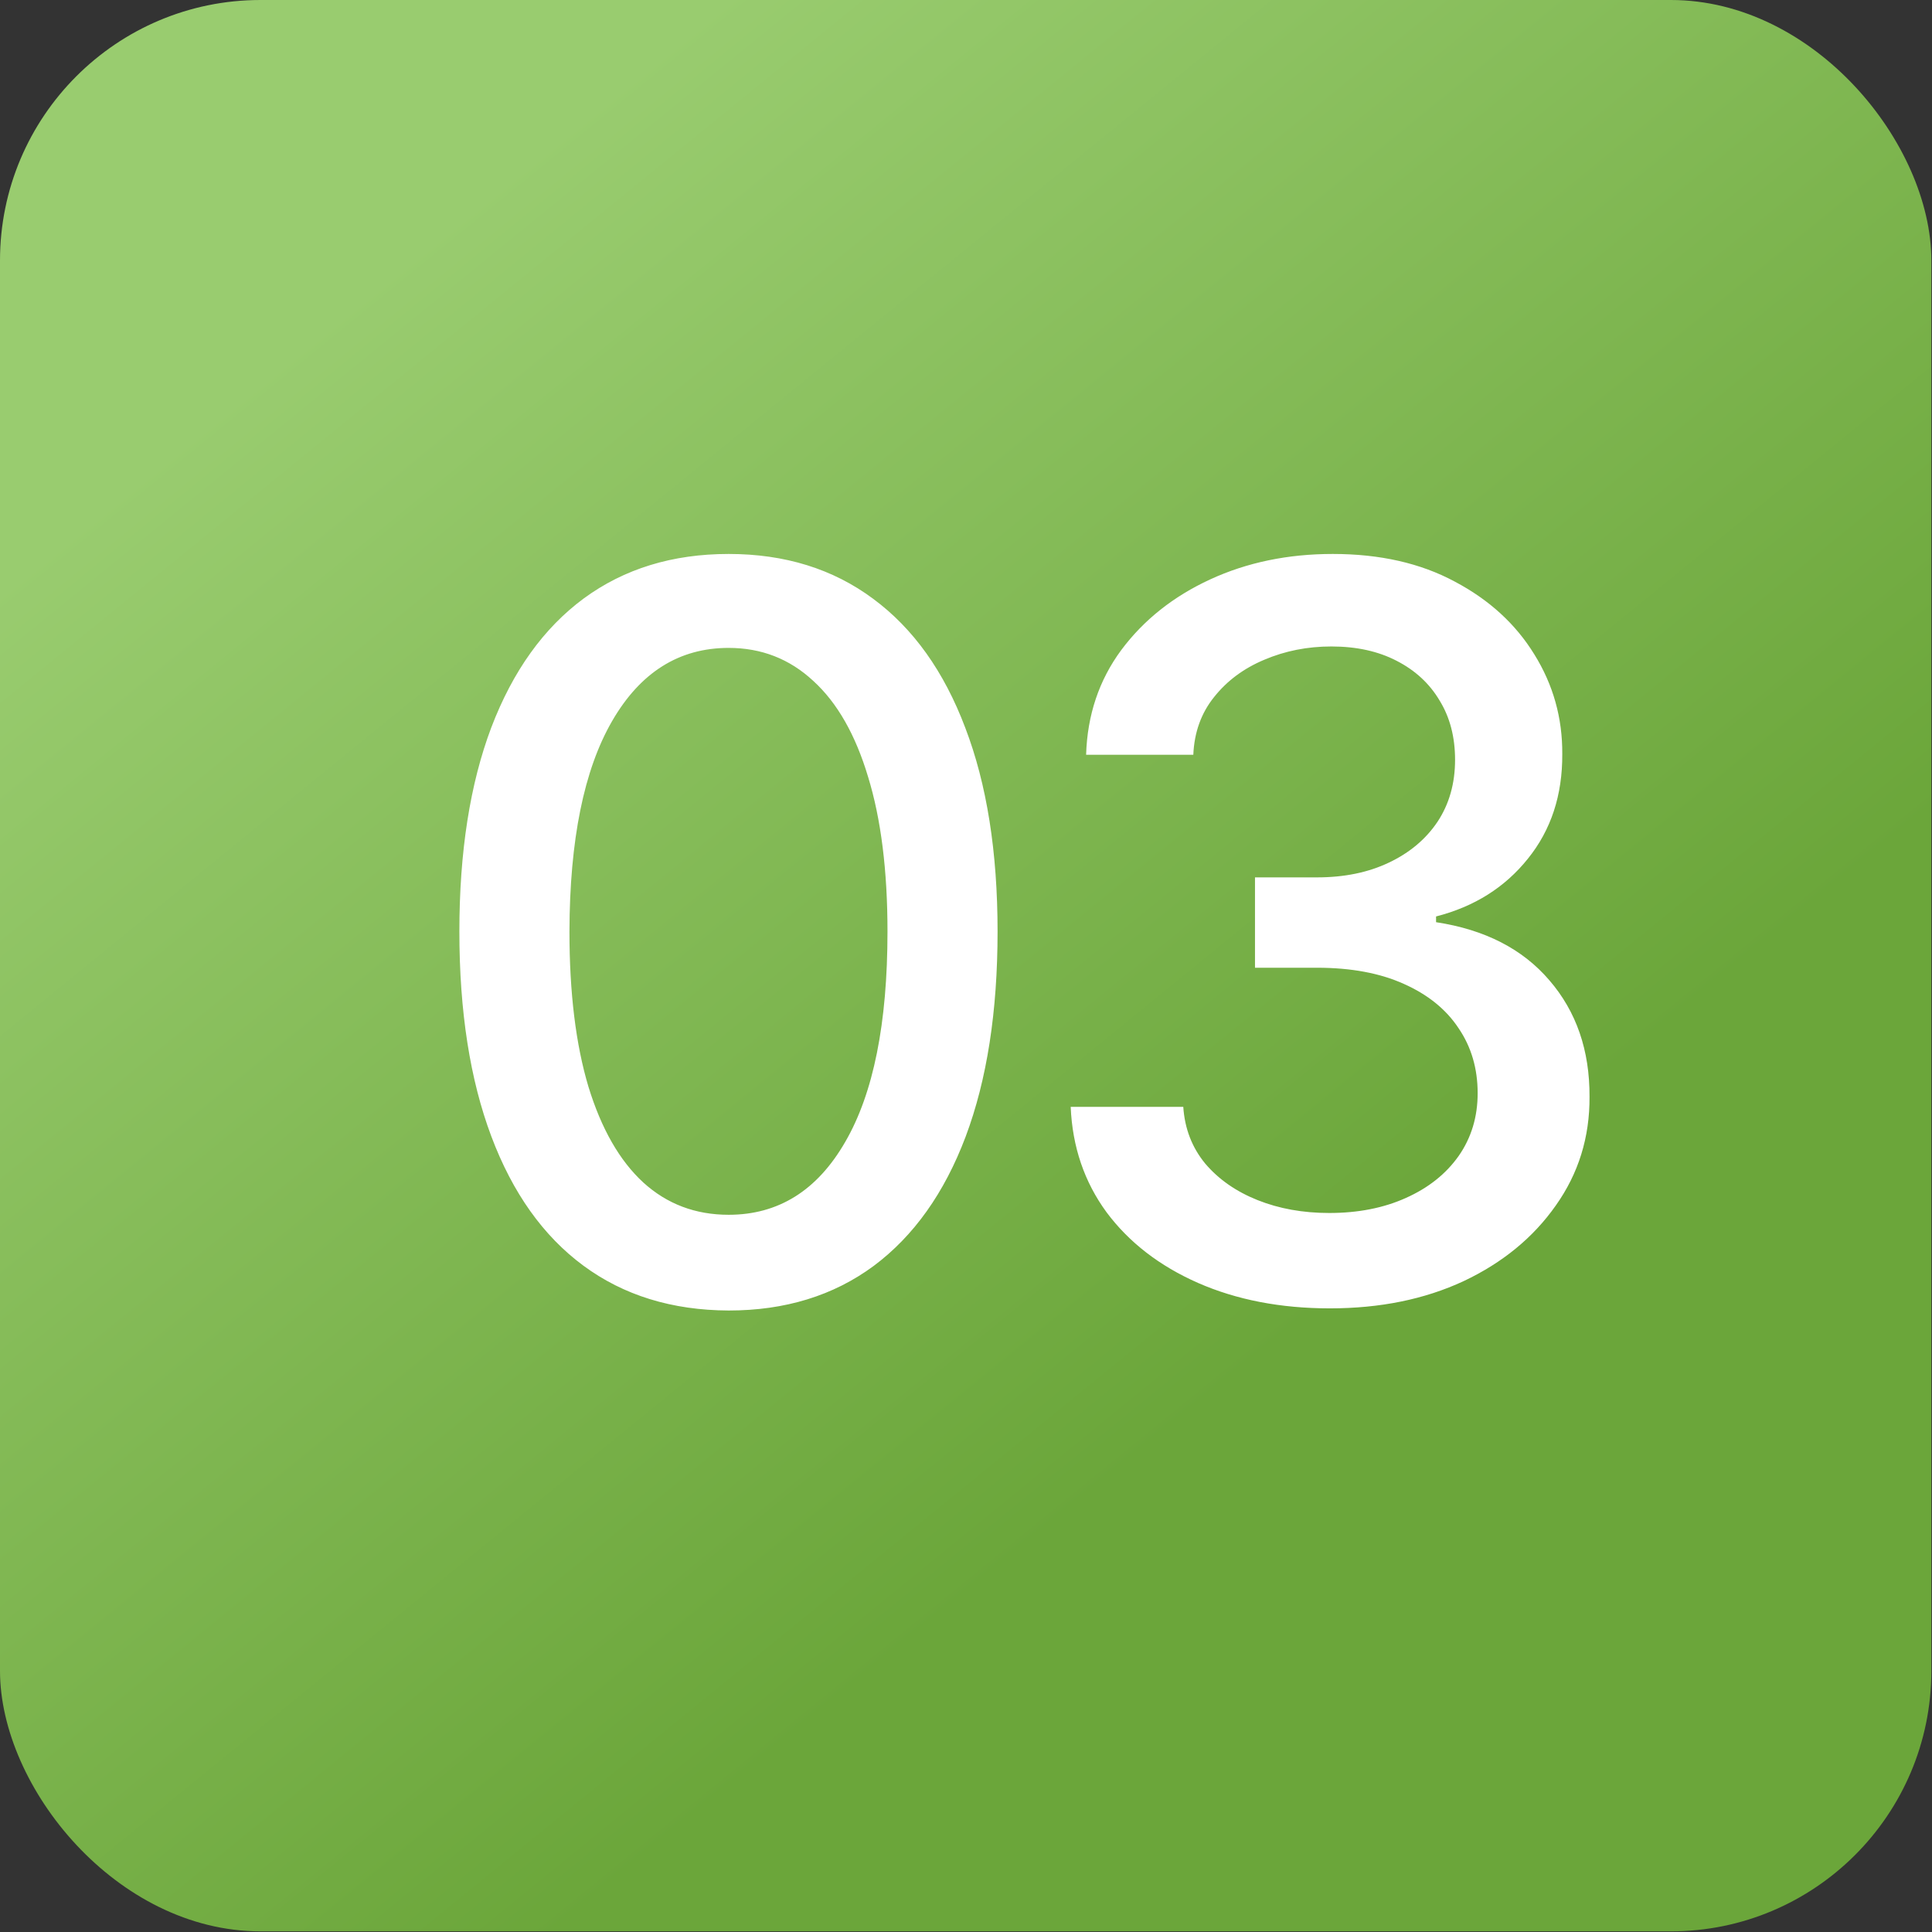
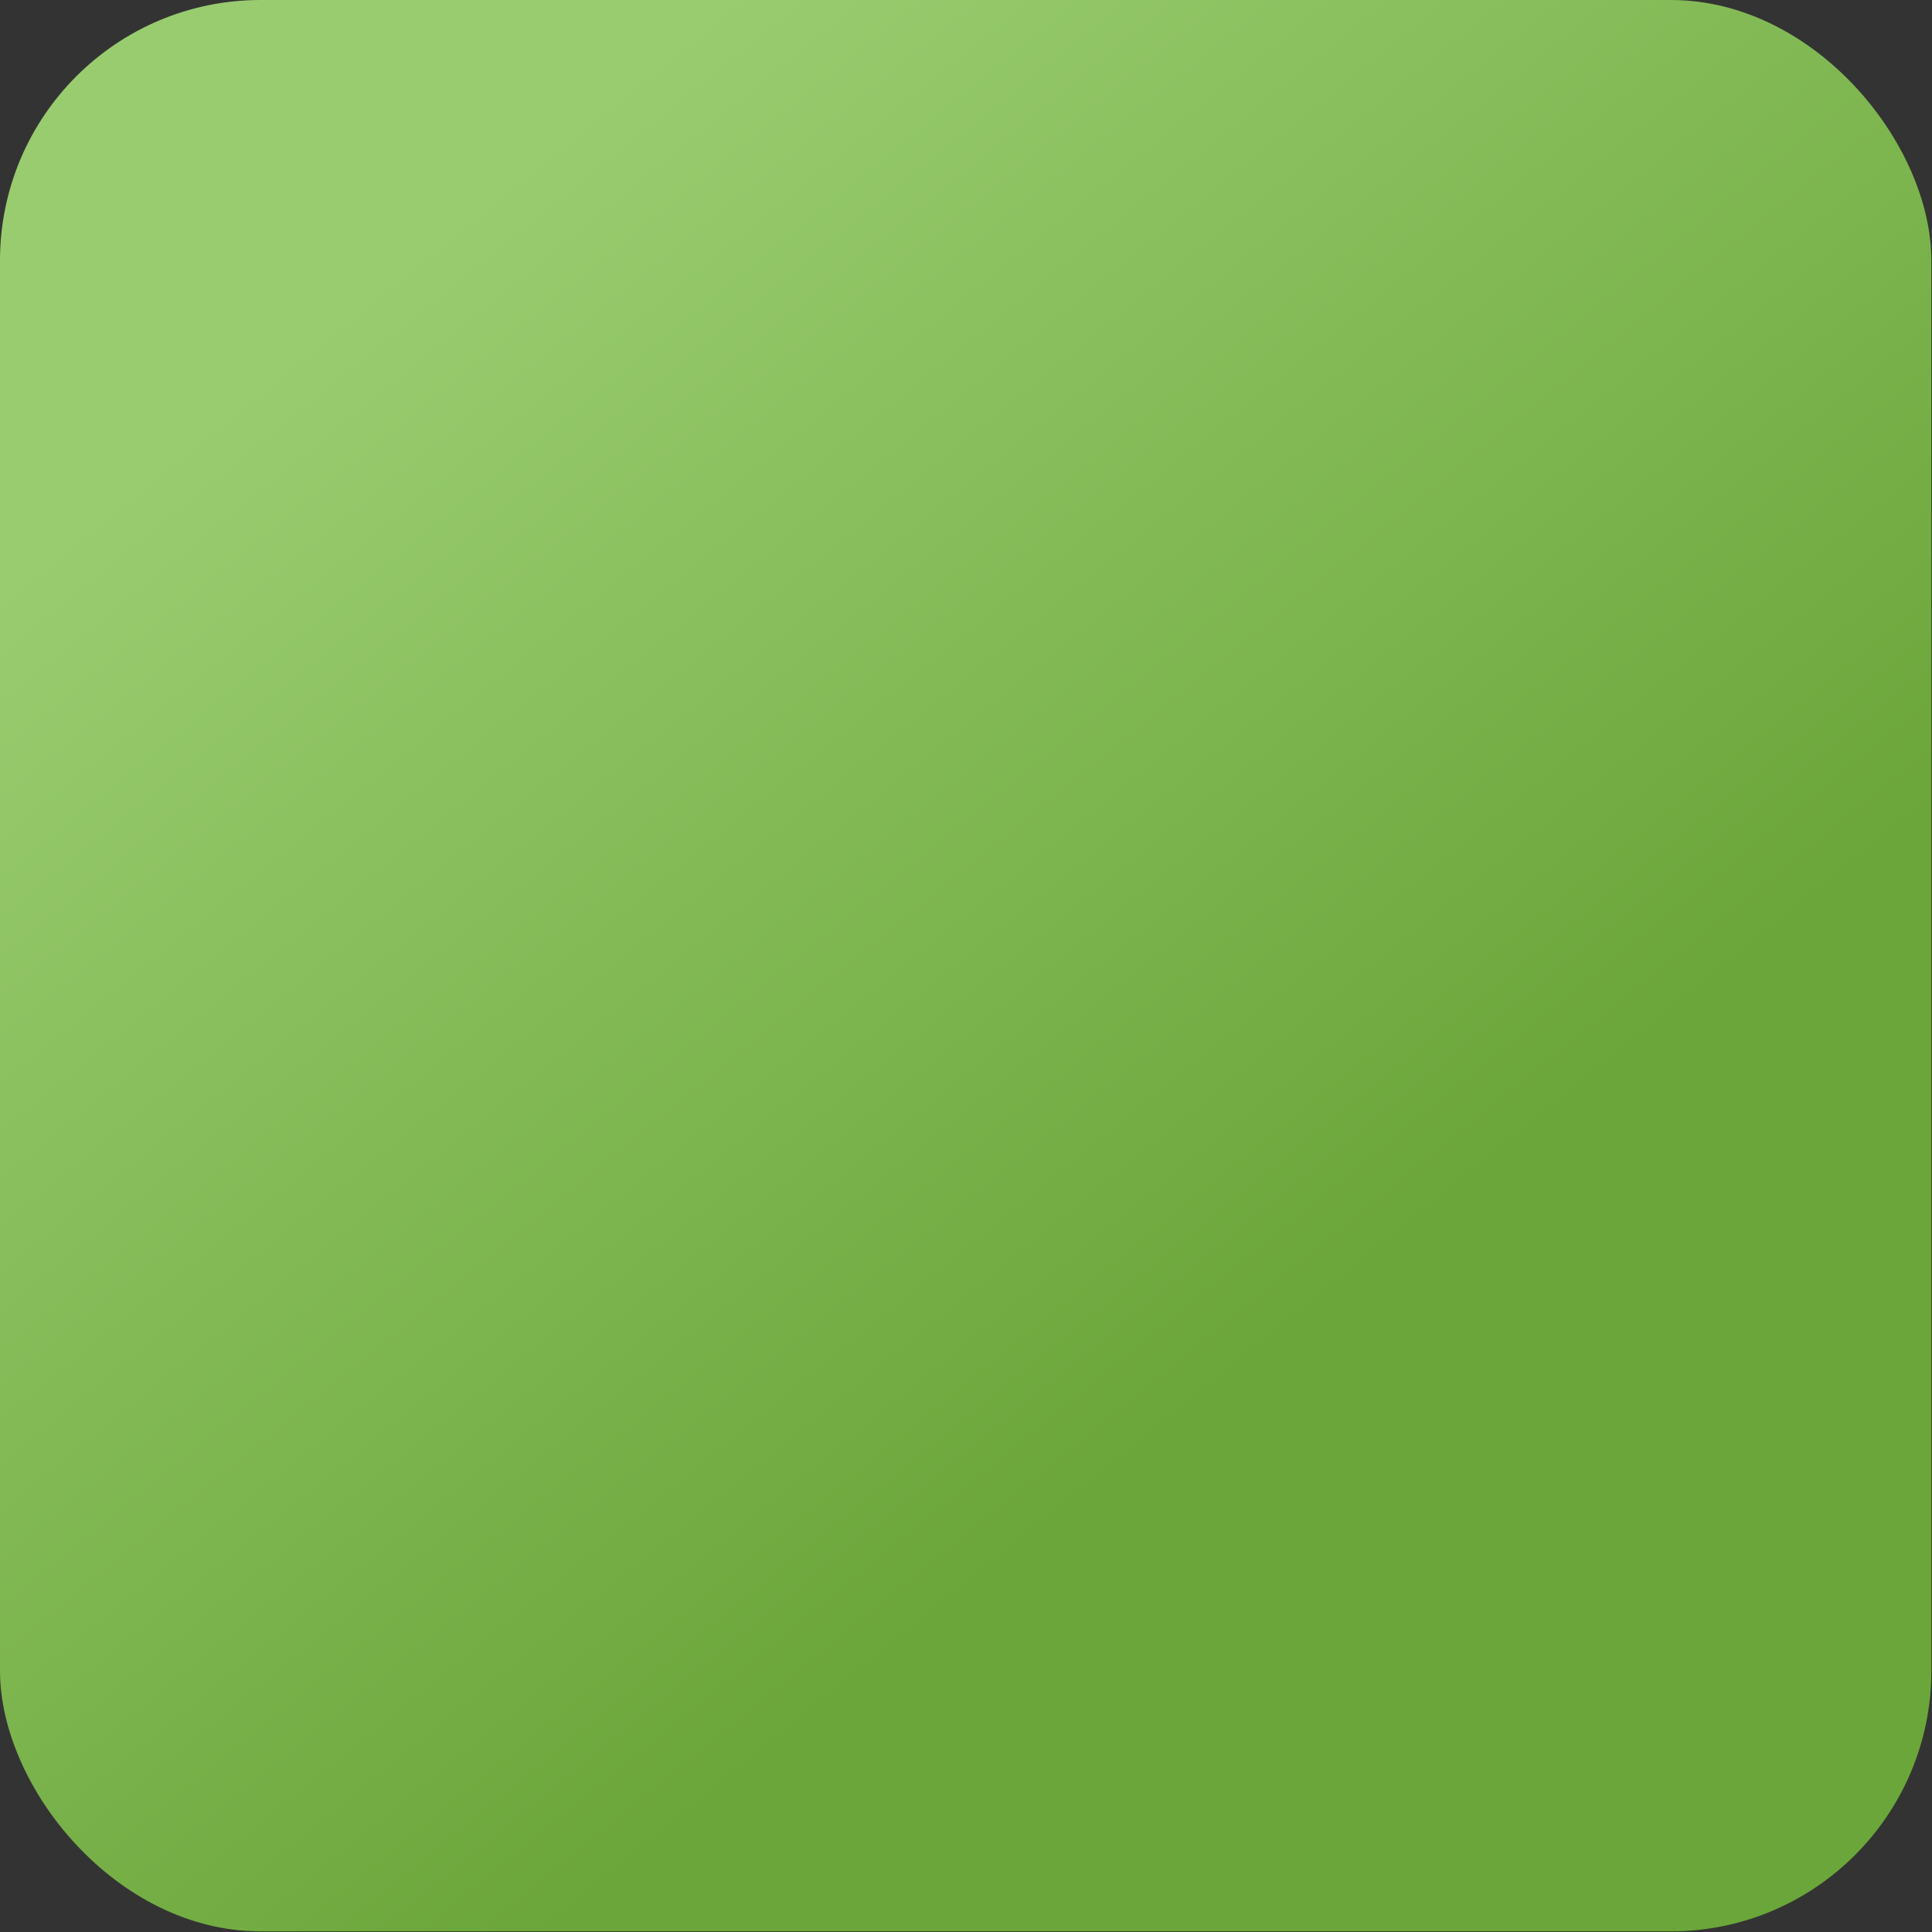
<svg xmlns="http://www.w3.org/2000/svg" width="276" height="276" viewBox="0 0 276 276" fill="none">
  <rect x="0" y="0" width="276" height="276" fill="#333333" stroke="none" />
  <rect width="275.906" height="275.906" rx="37.218" fill="url(#paint0_linear_174_410)" />
-   <path d="M104.093 187.216C96 187.182 89.085 185.048 83.348 180.813C77.611 176.579 73.223 170.415 70.184 162.322C67.144 154.229 65.625 144.48 65.625 133.074C65.625 121.703 67.144 111.988 70.184 103.929C73.257 95.87 77.662 89.723 83.399 85.489C89.17 81.254 96.068 79.137 104.093 79.137C112.118 79.137 118.999 81.271 124.735 85.54C130.472 89.774 134.86 95.921 137.9 103.98C140.973 112.005 142.51 121.703 142.51 133.074C142.51 144.514 140.99 154.28 137.951 162.373C134.912 170.432 130.524 176.596 124.787 180.865C119.05 185.099 112.152 187.216 104.093 187.216ZM104.093 173.54C111.196 173.54 116.745 170.074 120.74 163.142C124.77 156.21 126.784 146.187 126.784 133.074C126.784 124.366 125.862 117.007 124.018 110.997C122.208 104.953 119.596 100.377 116.181 97.27C112.801 94.128 108.771 92.557 104.093 92.557C97.024 92.557 91.475 96.04 87.446 103.007C83.416 109.973 81.384 119.995 81.35 133.074C81.35 141.816 82.255 149.209 84.065 155.253C85.909 161.263 88.521 165.822 91.902 168.93C95.283 172.003 99.346 173.54 104.093 173.54ZM189.99 186.909C182.956 186.909 176.672 185.697 171.14 183.272C165.642 180.848 161.289 177.484 158.079 173.181C154.903 168.844 153.195 163.825 152.956 158.122H169.04C169.245 161.229 170.287 163.927 172.165 166.215C174.077 168.469 176.57 170.21 179.643 171.44C182.717 172.669 186.131 173.284 189.888 173.284C194.02 173.284 197.674 172.567 200.849 171.132C204.059 169.698 206.569 167.7 208.379 165.139C210.189 162.544 211.094 159.556 211.094 156.175C211.094 152.658 210.189 149.568 208.379 146.904C206.603 144.206 203.991 142.089 200.542 140.553C197.127 139.016 192.995 138.248 188.146 138.248H179.285V125.34H188.146C192.039 125.34 195.454 124.639 198.391 123.239C201.362 121.839 203.684 119.893 205.357 117.4C207.03 114.873 207.867 111.919 207.867 108.539C207.867 105.295 207.133 102.477 205.664 100.087C204.23 97.662 202.181 95.767 199.518 94.401C196.888 93.035 193.781 92.352 190.195 92.352C186.78 92.352 183.587 92.984 180.617 94.248C177.68 95.477 175.289 97.253 173.445 99.575C171.601 101.863 170.611 104.612 170.474 107.821H155.159C155.33 102.153 157.003 97.167 160.179 92.865C163.389 88.562 167.623 85.198 172.882 82.774C178.141 80.349 183.98 79.137 190.4 79.137C197.127 79.137 202.932 80.452 207.816 83.081C212.733 85.676 216.523 89.142 219.187 93.479C221.885 97.816 223.216 102.563 223.182 107.719C223.216 113.593 221.577 118.578 218.265 122.676C214.987 126.774 210.616 129.523 205.152 130.923V131.742C212.118 132.801 217.514 135.567 221.338 140.04C225.197 144.514 227.109 150.063 227.075 156.688C227.109 162.459 225.504 167.632 222.26 172.208C219.05 176.784 214.662 180.387 209.096 183.016C203.53 185.611 197.161 186.909 189.99 186.909Z" fill="white" />
  <defs>
    <linearGradient id="paint0_linear_174_410" x1="45.984" y1="45.984" x2="172.441" y2="201.182" gradientUnits="userSpaceOnUse">
      <stop stop-color="#99CC6F" />
      <stop offset="1" stop-color="#6BA63A" />
    </linearGradient>
  </defs>
</svg>